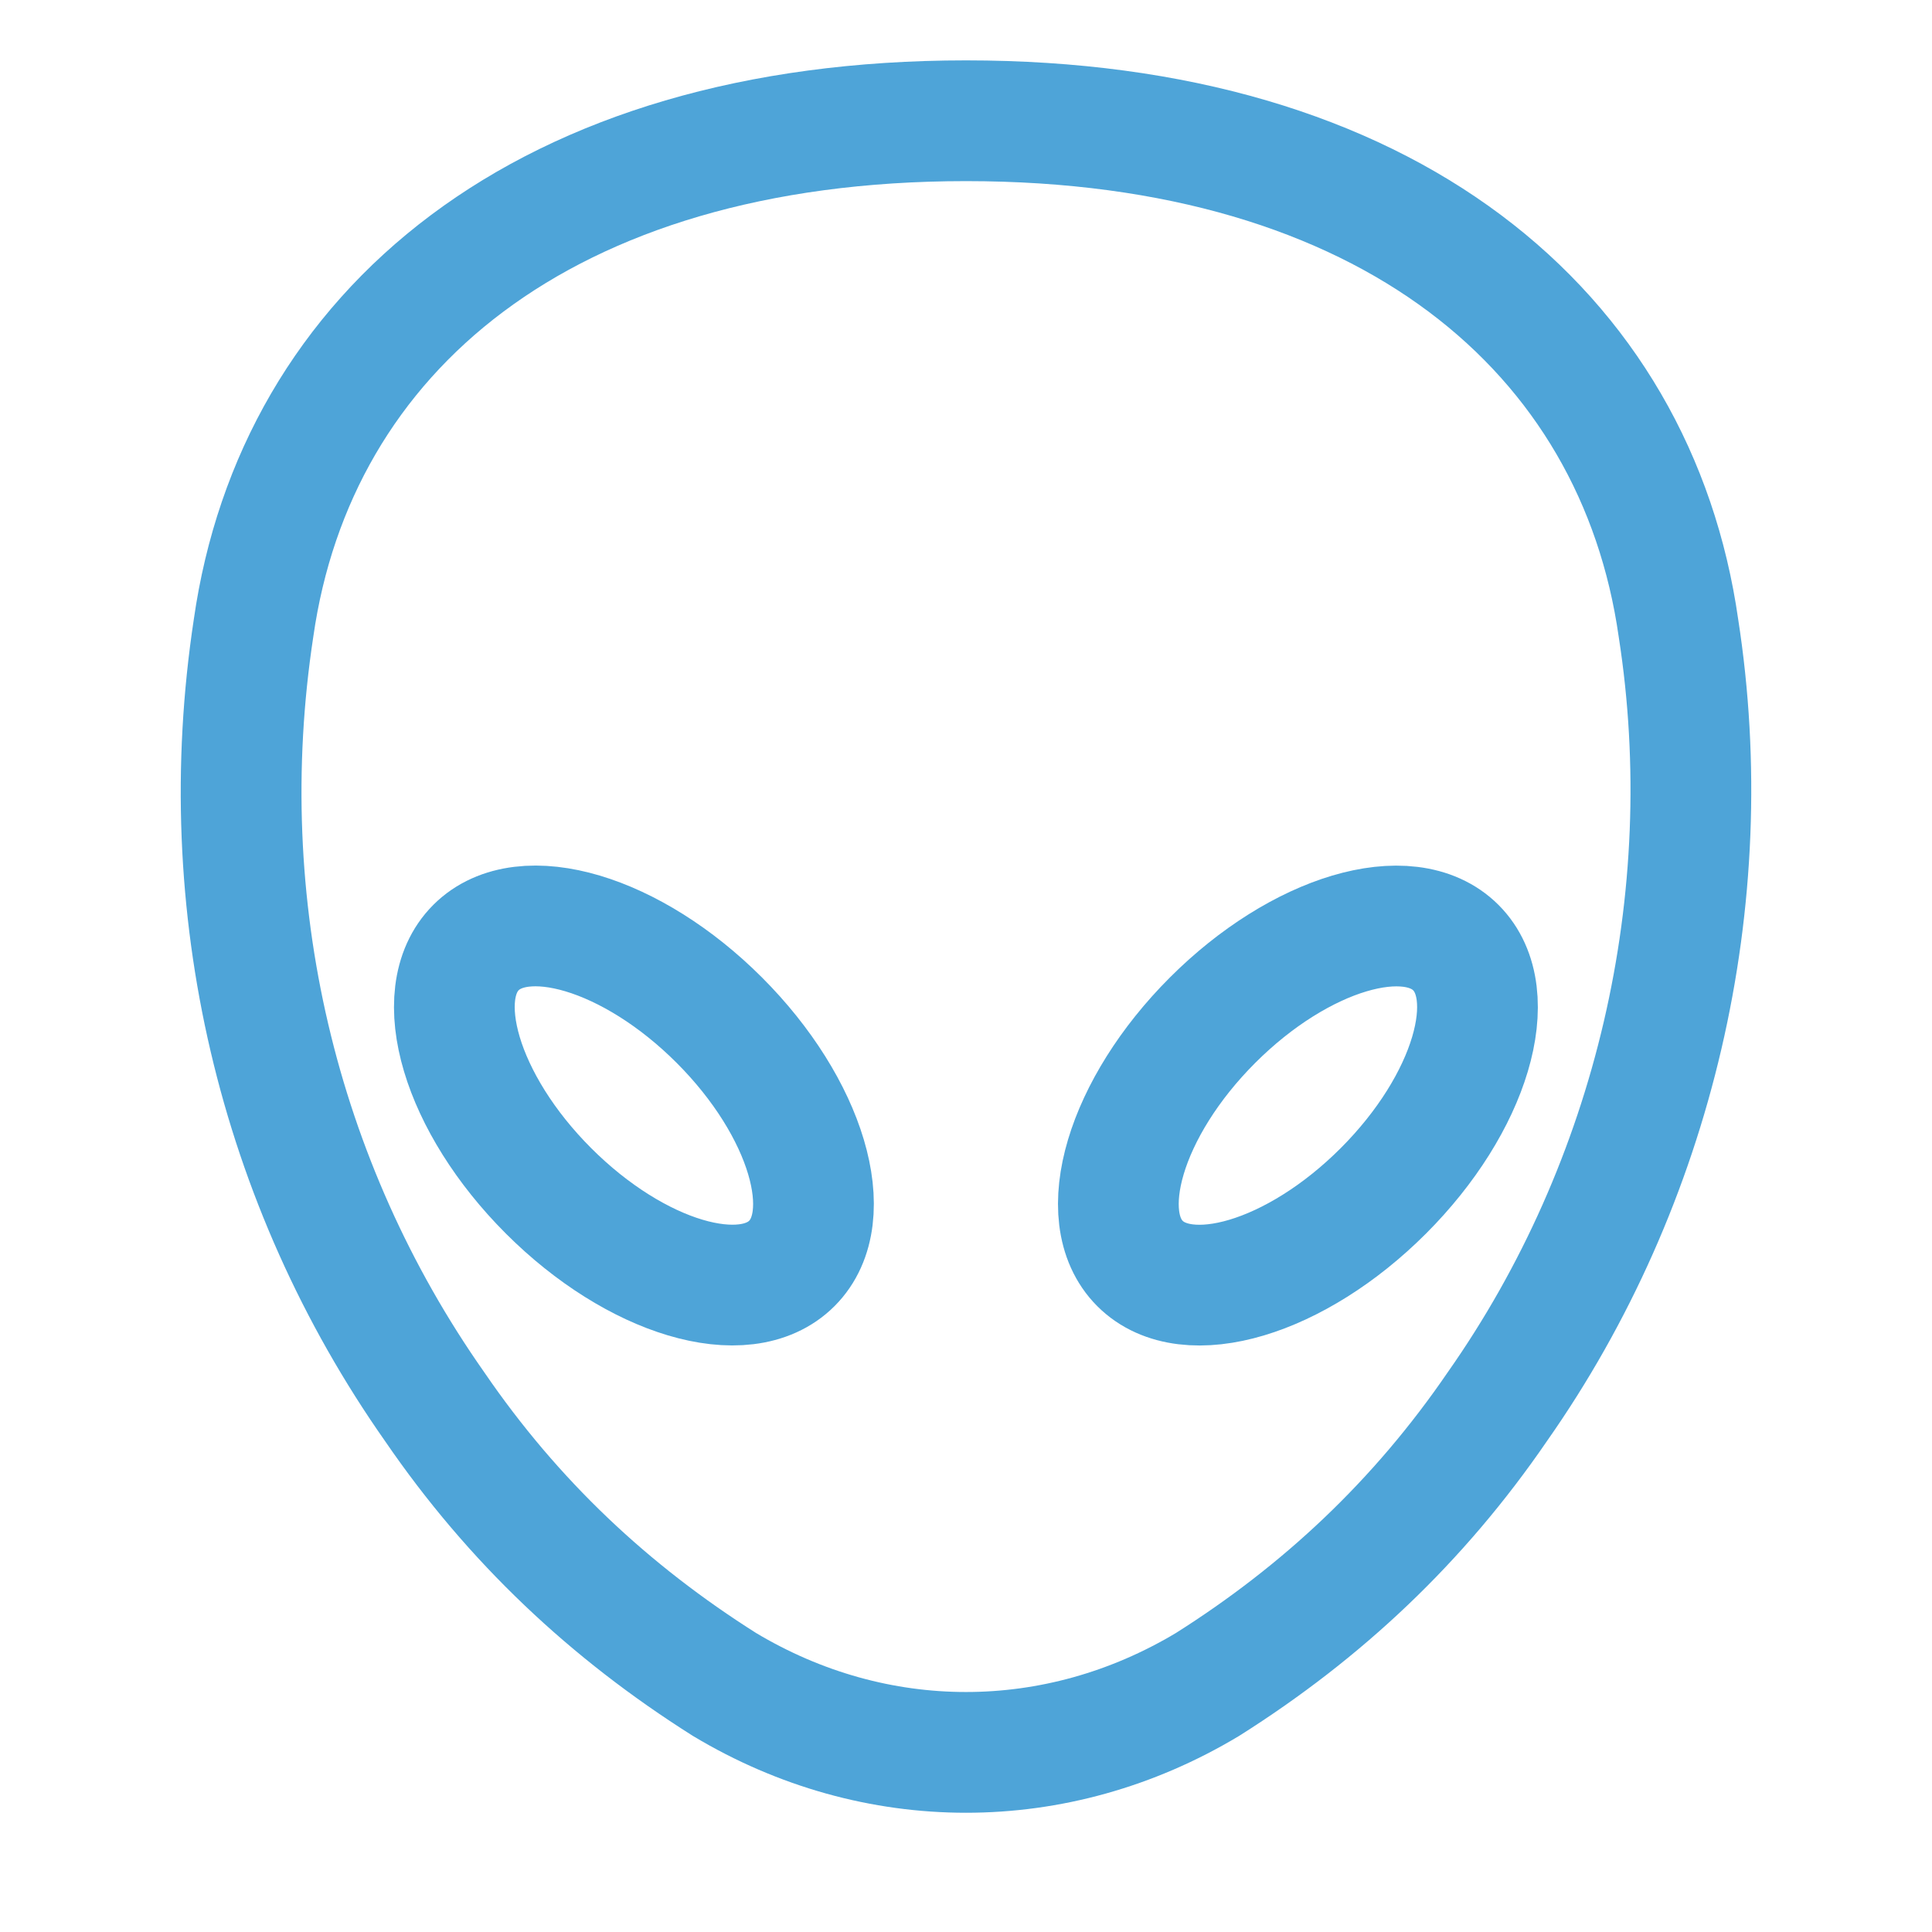
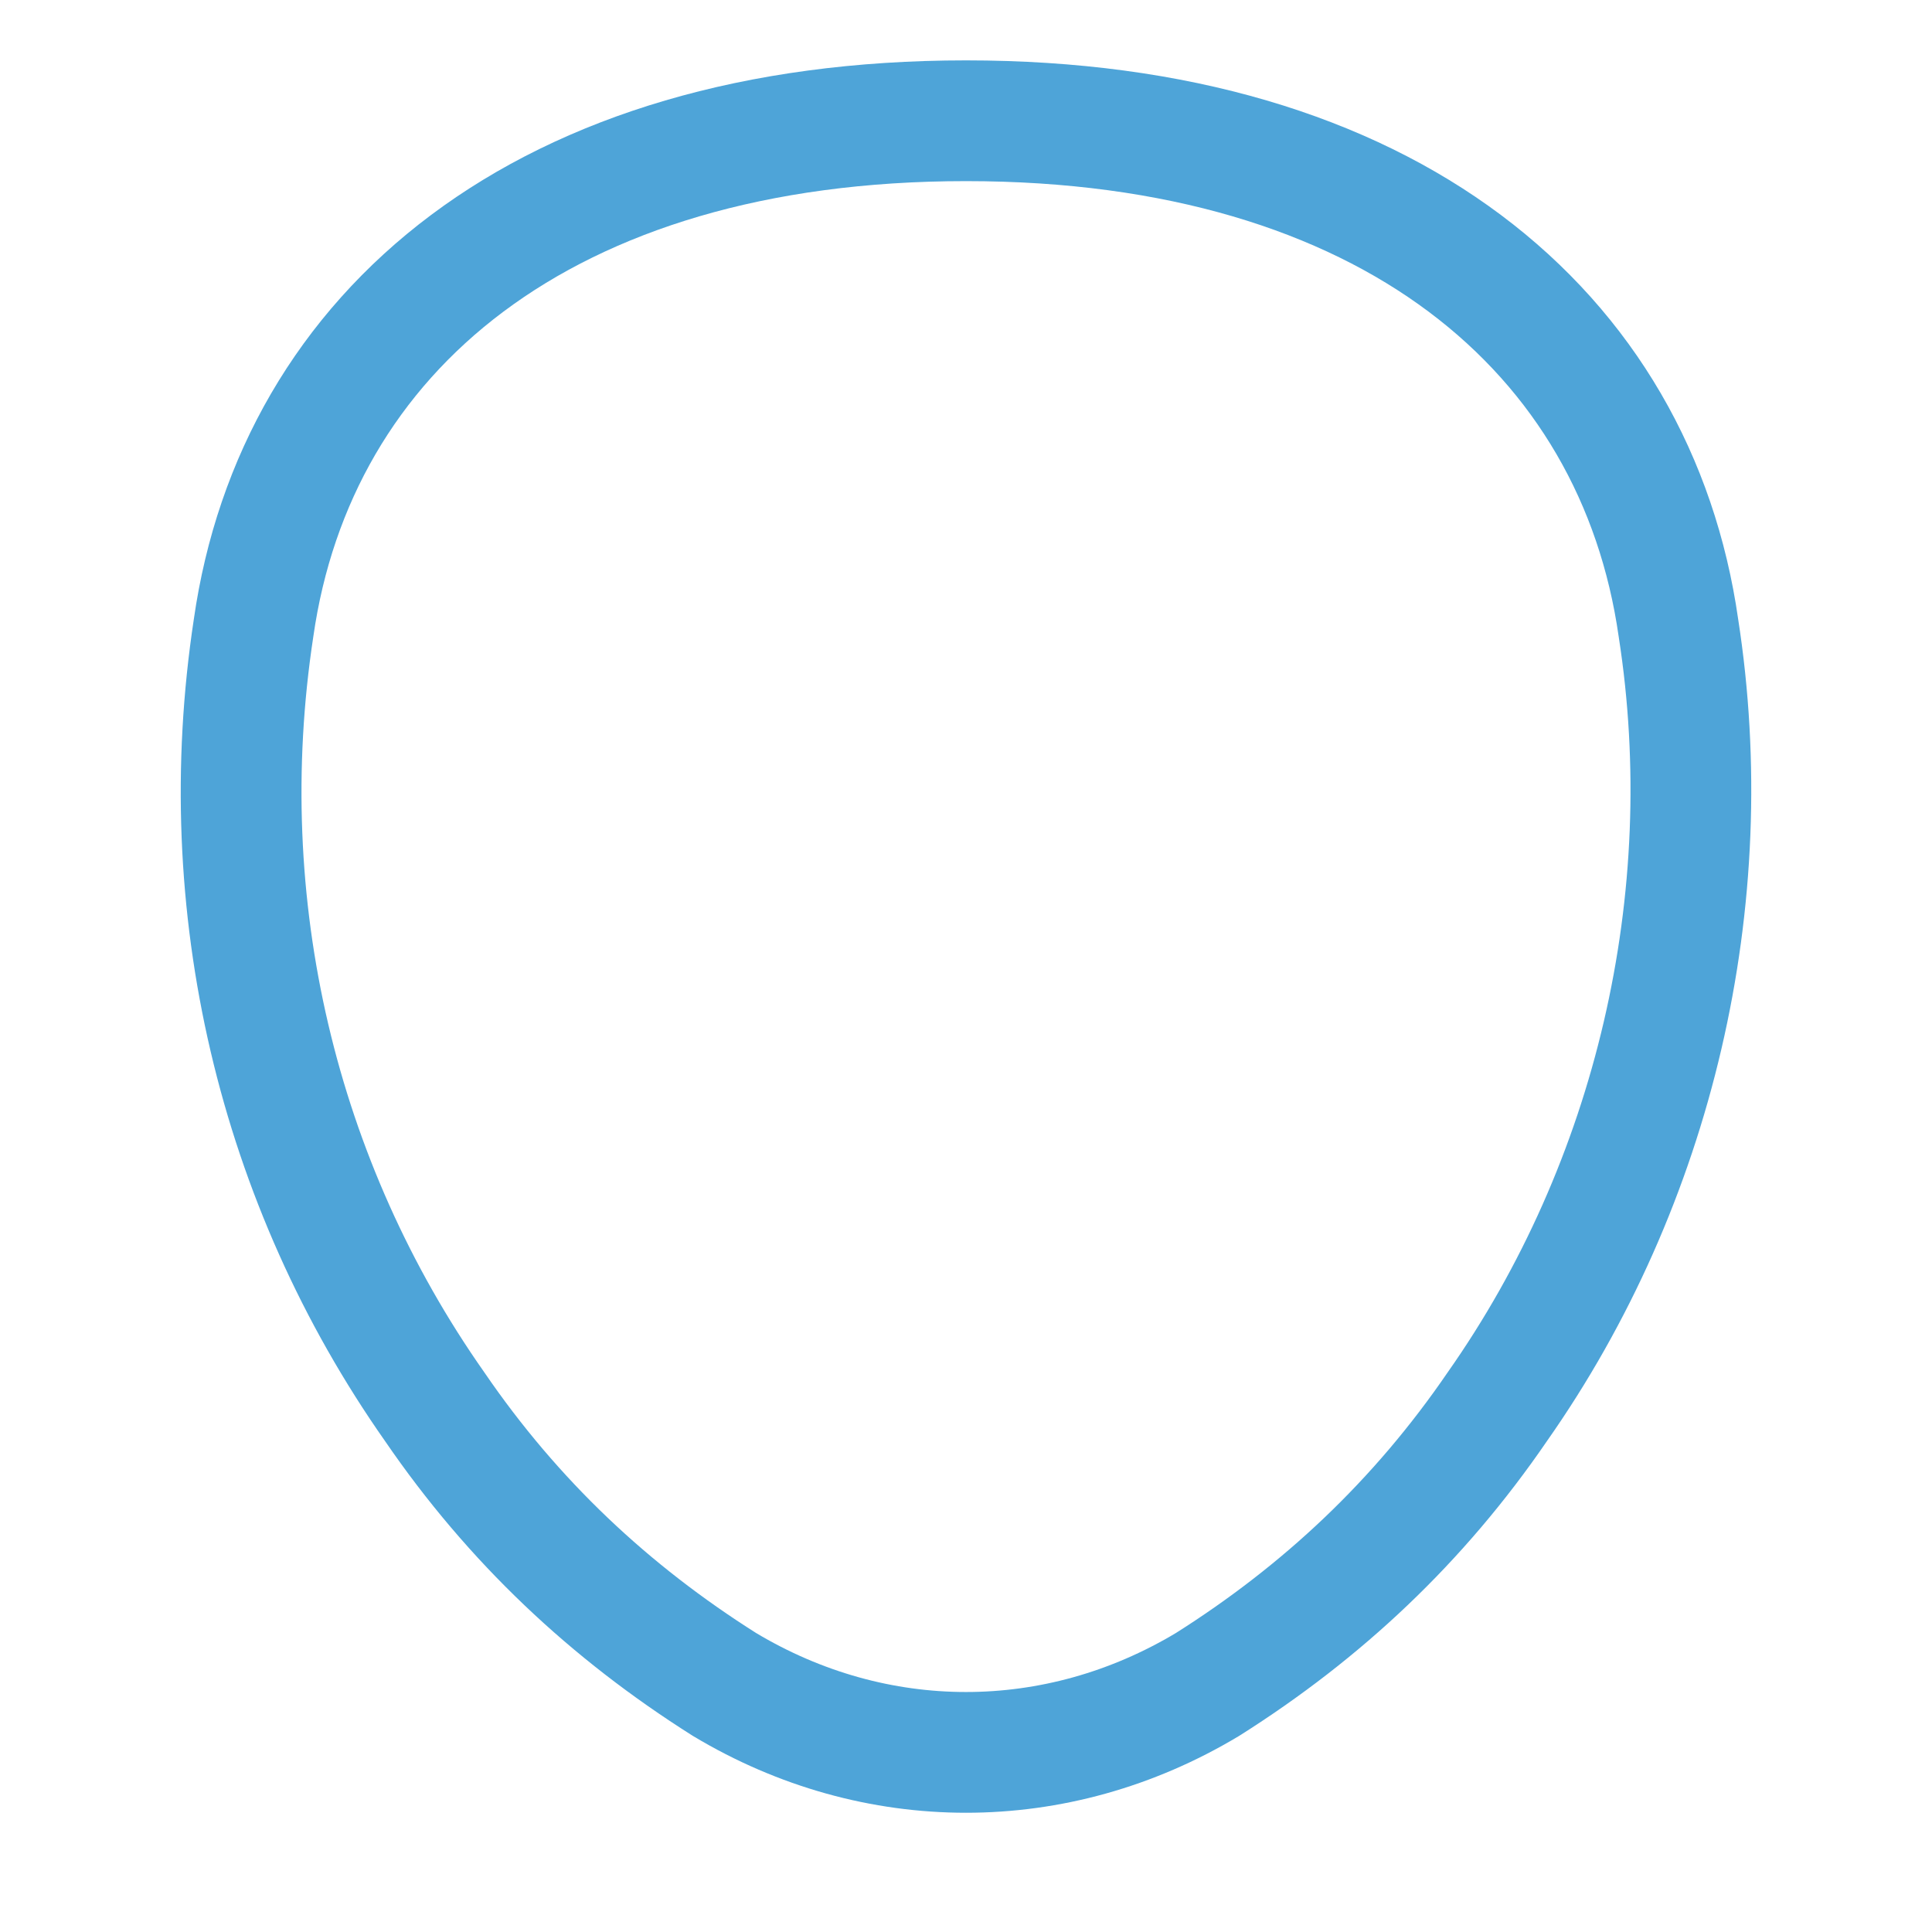
<svg xmlns="http://www.w3.org/2000/svg" version="1.1" id="Icons" viewBox="0 0 32 32" xml:space="preserve" width="800px" height="800px" fill="#c0c0c0">
  <style type="text/css"> .st0{fill:none;stroke:#4ea4d8;stroke-width:2;stroke-linecap:round;stroke-linejoin:round;stroke-miterlimit:10;} </style>
  <path class="st0" d="M16,2C9,2,4.9,5.5,4.2,10.4c-0.7,4.6,0.4,9.2,3,12.9c1.3,1.9,2.9,3.4,4.8,4.6l0,0c2.5,1.5,5.5,1.5,8,0l0,0 c1.9-1.2,3.5-2.7,4.8-4.6c2.6-3.7,3.7-8.4,3-12.9C27.1,5.5,23,2,16,2z" />
-   <ellipse transform="matrix(0.707 -0.707 0.707 0.707 -9.862 12.796)" class="st0" cx="10.5" cy="18.3" rx="2" ry="3.7" />
-   <ellipse transform="matrix(0.707 -0.707 0.707 0.707 -6.641 20.574)" class="st0" cx="21.5" cy="18.3" rx="3.7" ry="2" />
</svg>